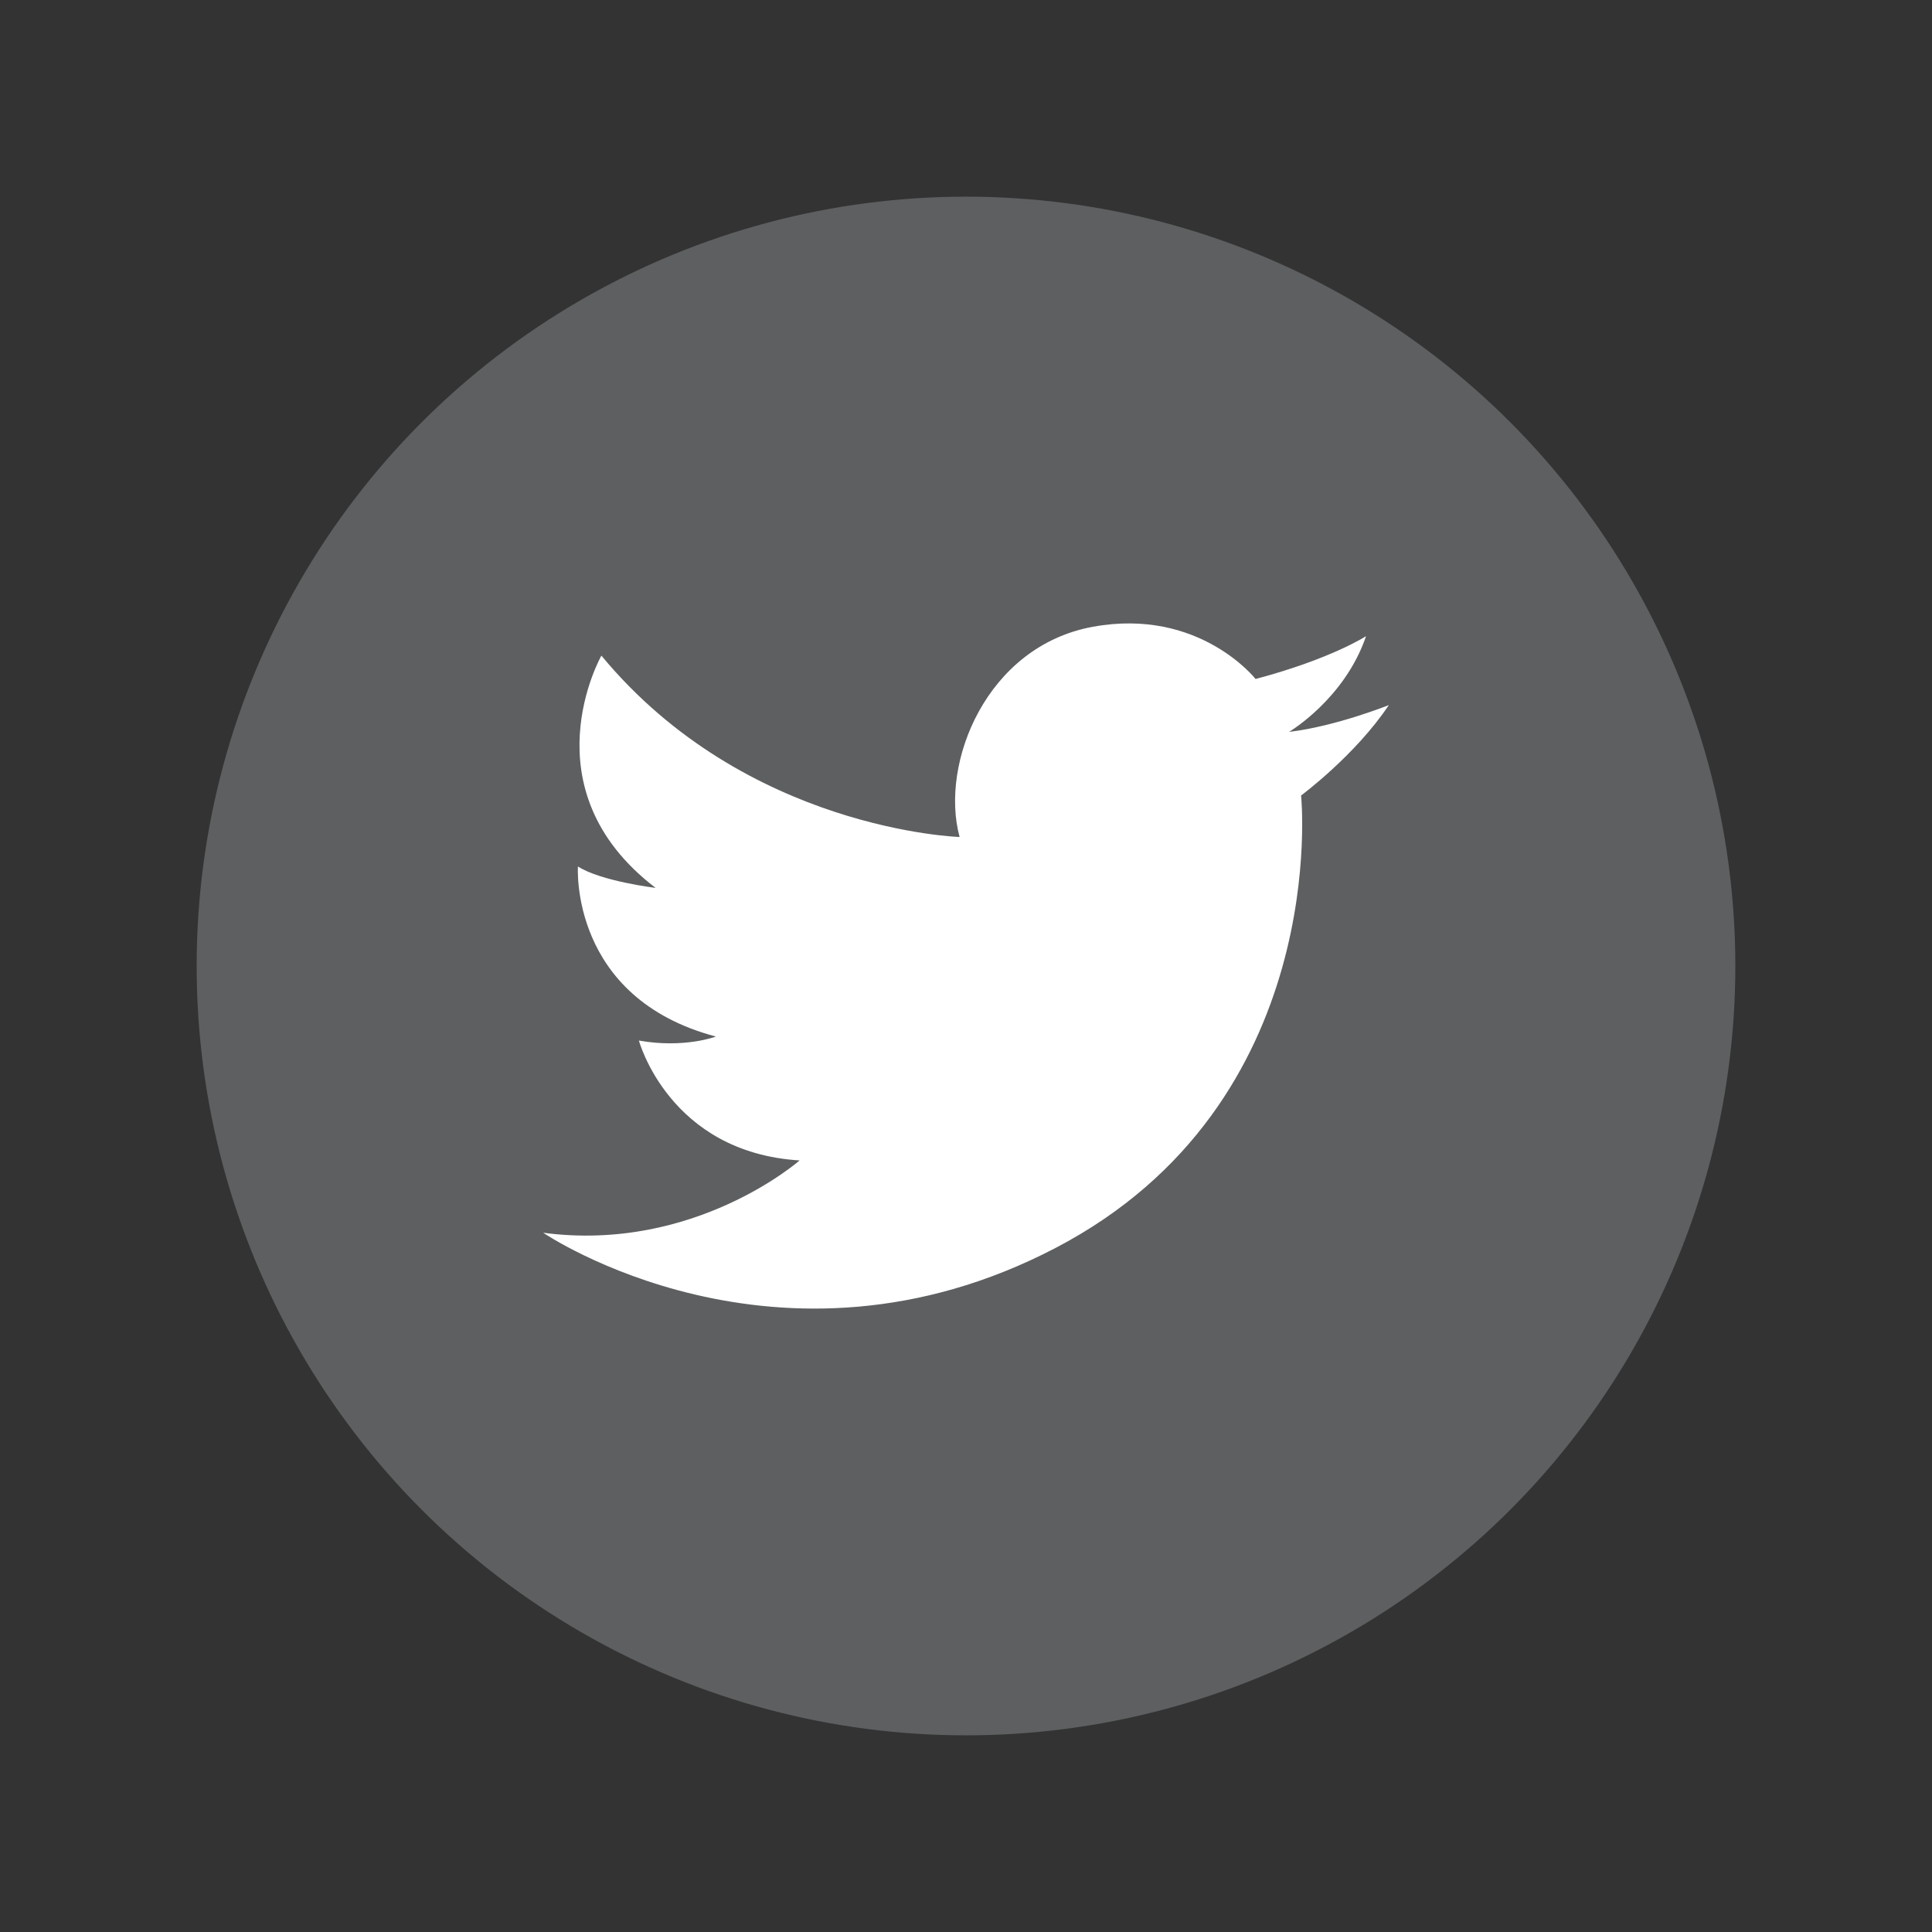
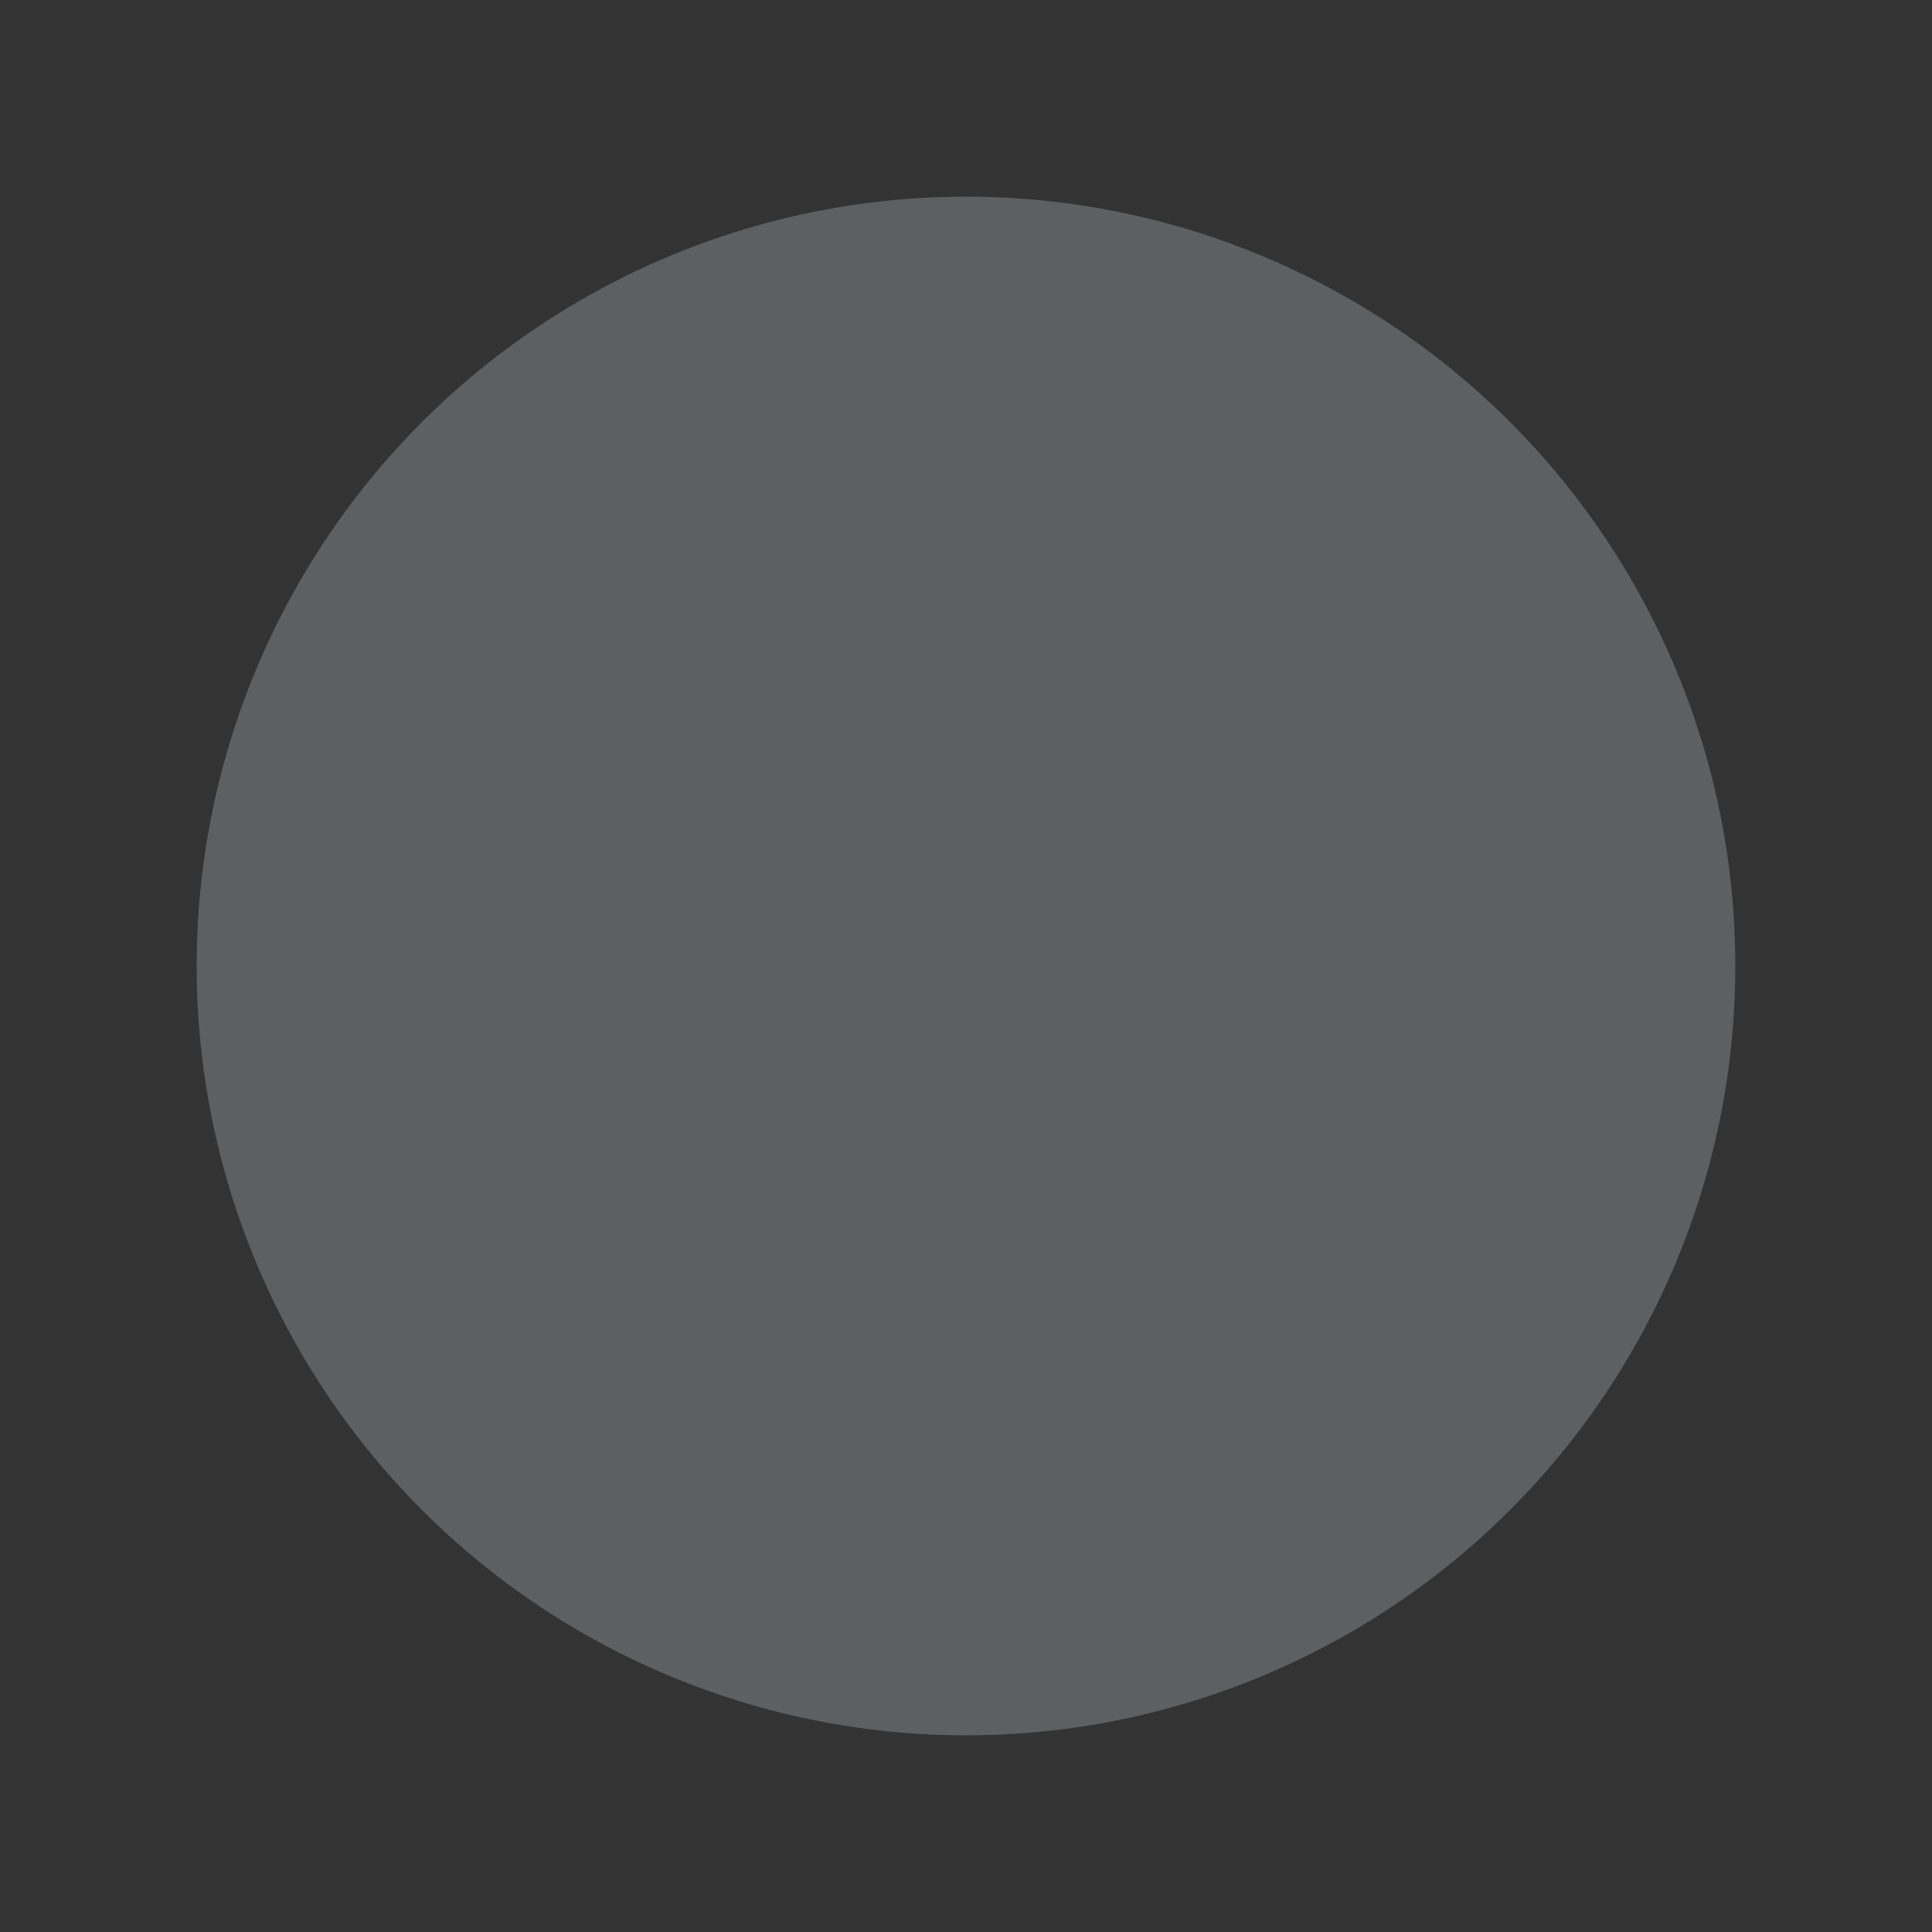
<svg xmlns="http://www.w3.org/2000/svg" version="1.0" id="Layer_1" x="0px" y="0px" width="216px" height="216px" viewBox="0 0 216 216" enable-background="new 0 0 216 216" xml:space="preserve">
  <rect x="0" y="0" width="216" height="216" fill="#333333" stroke="none" />
  <circle fill="#5D5F60" cx="108" cy="108" r="86.013" />
-   <path fill="#FFFFFF" d="M145.465,88.937c0,0,6.064-4.492,9.809-10.107c0,0-5.991,2.395-11.154,2.995c0,0,6.214-3.667,8.608-10.704  c0,0-3.894,2.545-12.353,4.791c0,0-6.289-8.012-18.189-5.839c-11.903,2.171-17.146,15.271-14.901,23.505  c0,0-23.881-0.739-40.048-20.279c0,0-8.46,14.89,6.062,25.97c0,0-6.136-0.748-8.685-2.397c0,0-0.971,14.673,15.423,19.016  c0,0-3.519,1.348-8.607,0.448c0,0,3.368,12.504,17.965,13.402c0,0-11.743,10.329-28.667,8.085c0,0,26.27,17.882,57.269,1.707  C148.988,123.361,145.465,88.937,145.465,88.937z" />
</svg>